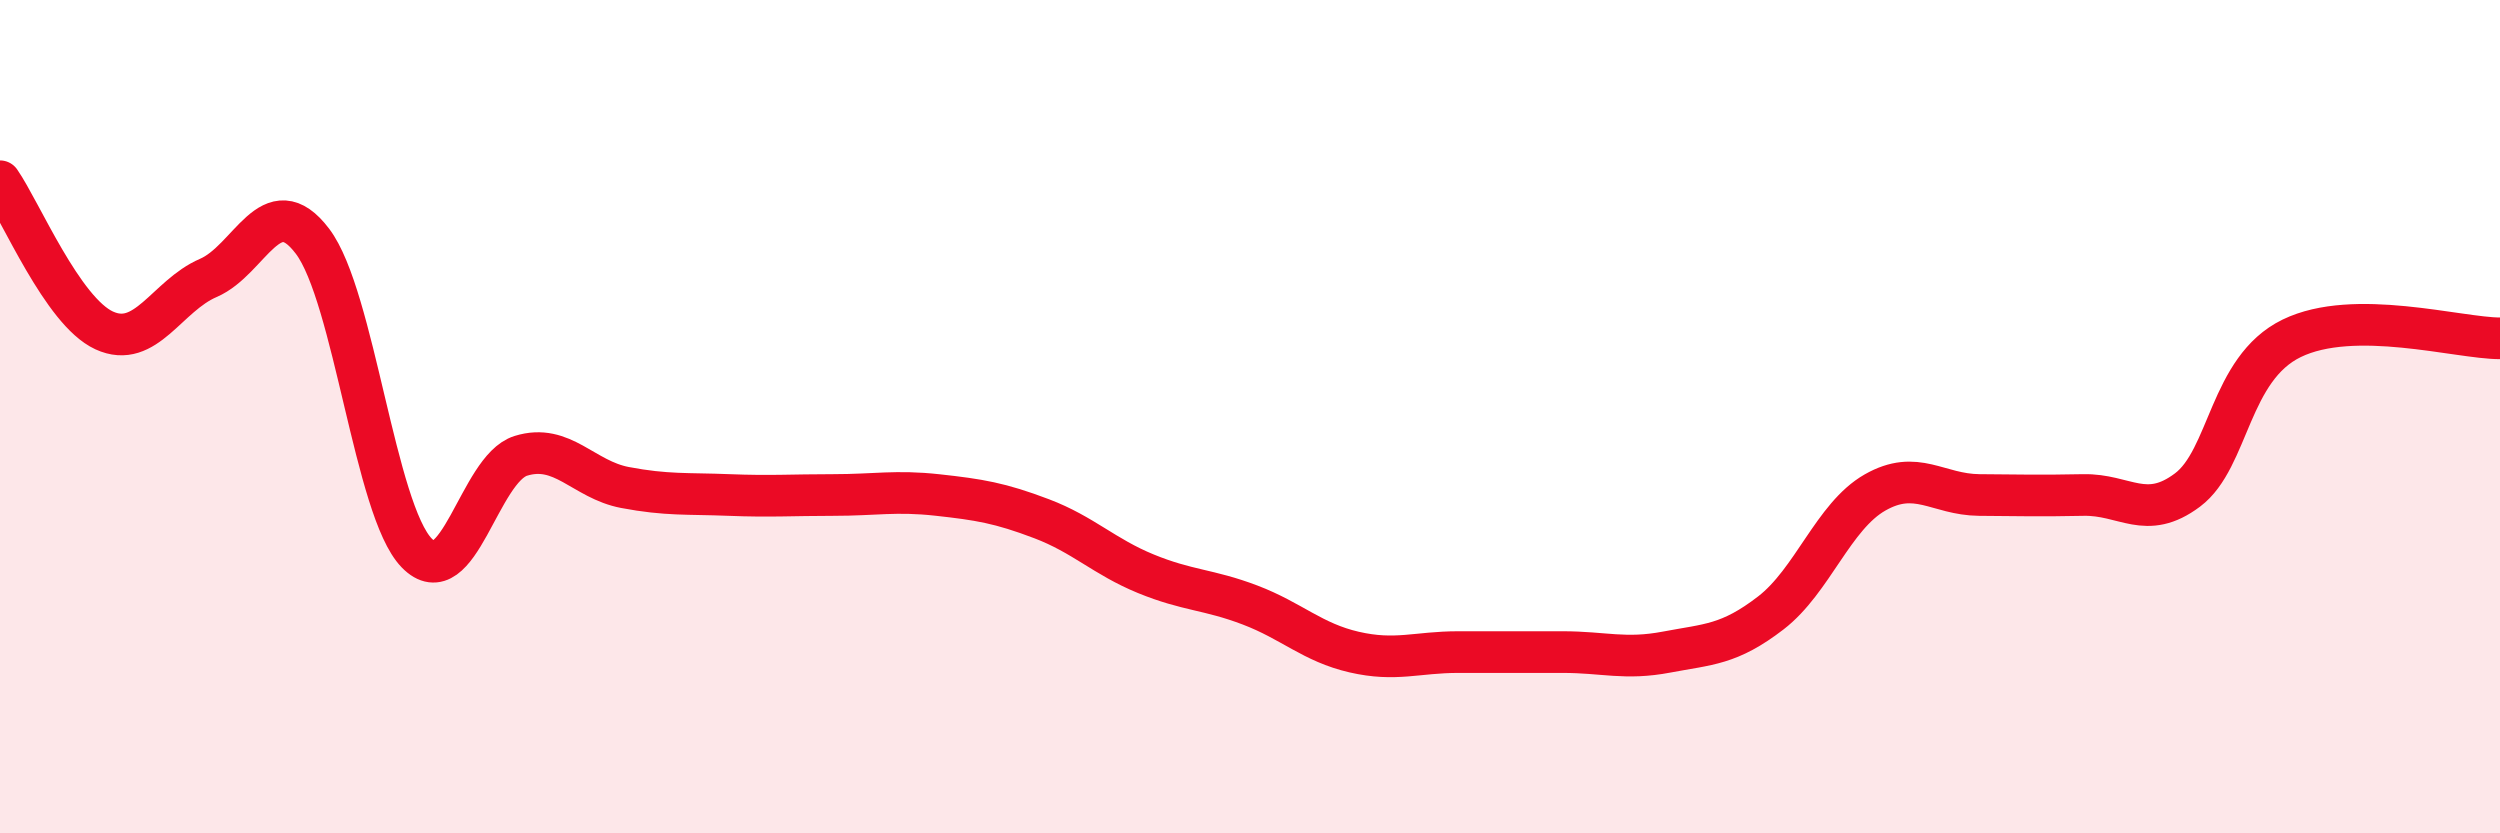
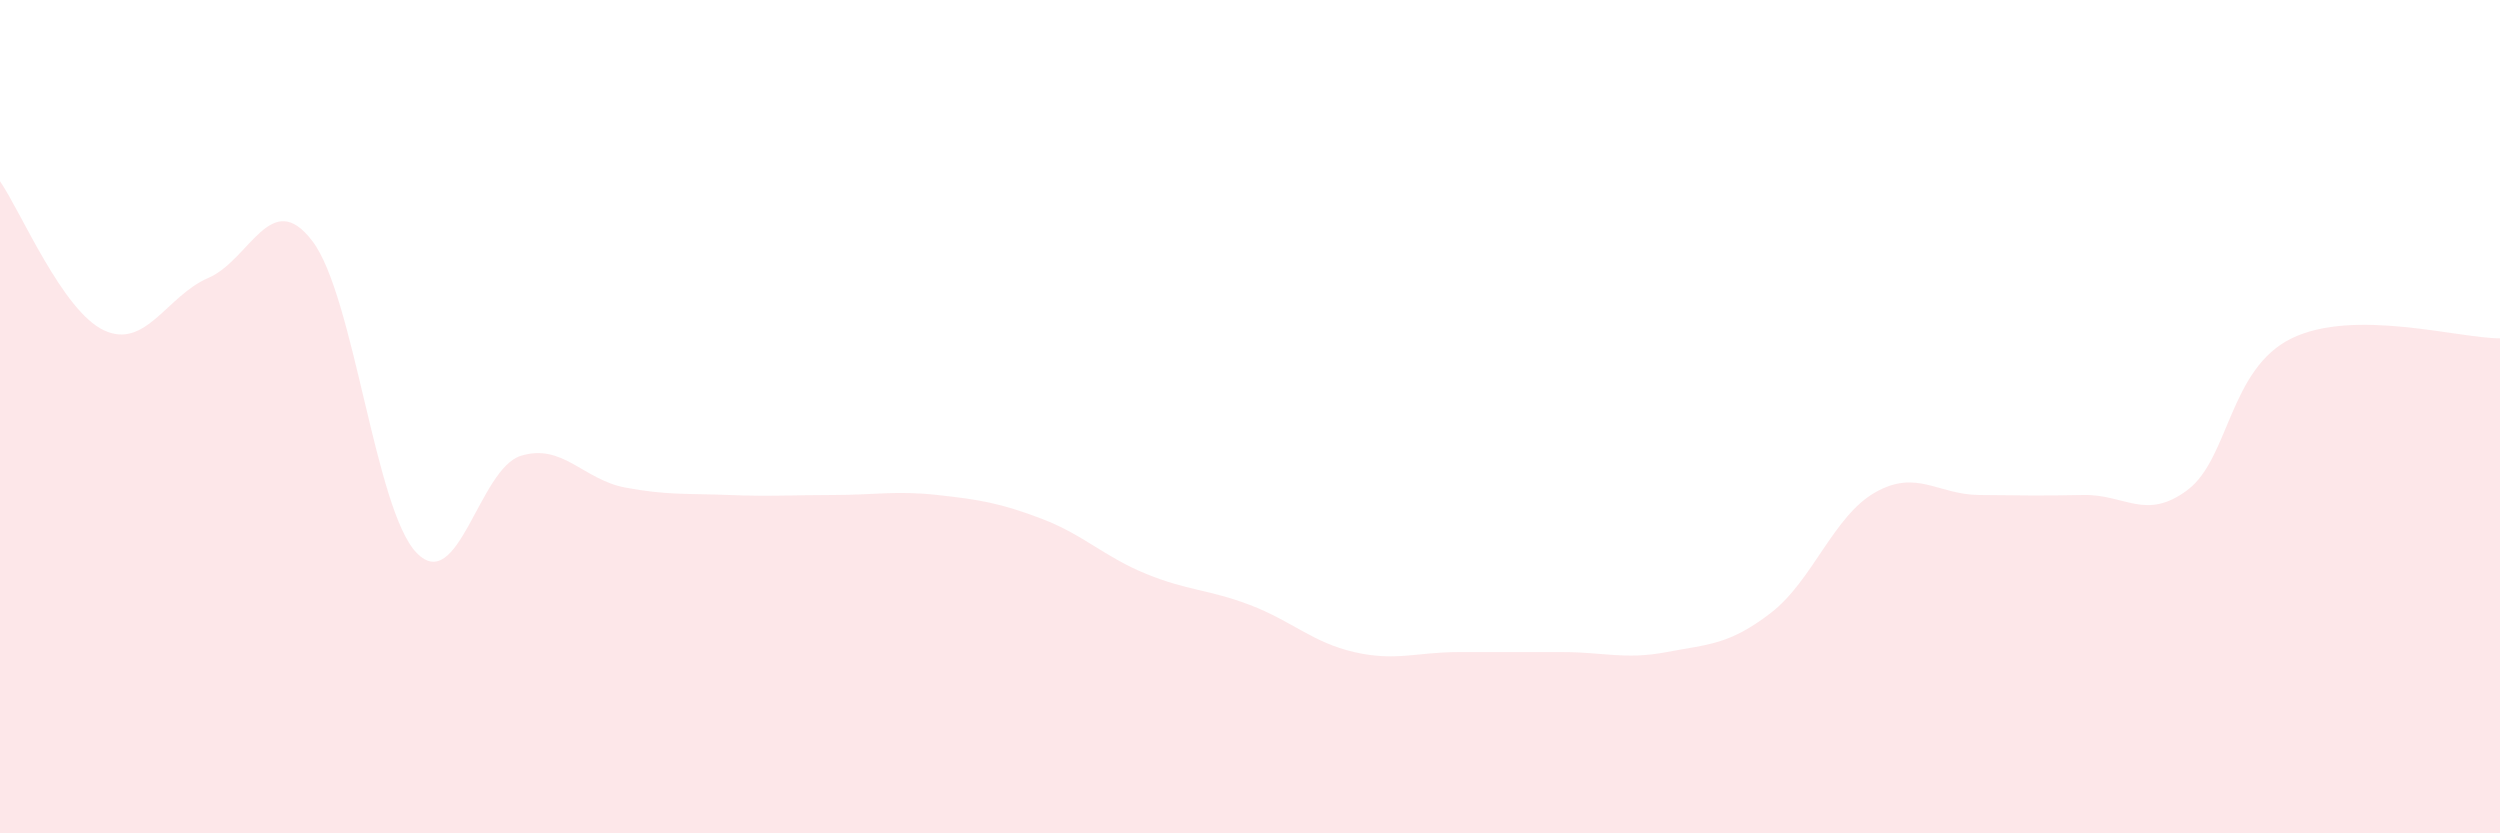
<svg xmlns="http://www.w3.org/2000/svg" width="60" height="20" viewBox="0 0 60 20">
  <path d="M 0,4.35 C 0.5,5.07 1.5,7.47 2.5,7.93 C 3.5,8.39 4,7.1 5,6.67 C 6,6.24 6.5,4.47 7.5,5.79 C 8.5,7.11 9,12.24 10,13.27 C 11,14.3 11.5,11.25 12.5,10.94 C 13.5,10.63 14,11.51 15,11.7 C 16,11.89 16.5,11.84 17.5,11.88 C 18.5,11.92 19,11.88 20,11.88 C 21,11.88 21.5,11.77 22.5,11.88 C 23.5,11.99 24,12.07 25,12.45 C 26,12.83 26.5,13.36 27.5,13.77 C 28.5,14.18 29,14.14 30,14.52 C 31,14.9 31.5,15.42 32.5,15.65 C 33.5,15.88 34,15.65 35,15.65 C 36,15.65 36.5,15.65 37.5,15.65 C 38.5,15.65 39,15.84 40,15.65 C 41,15.46 41.5,15.48 42.5,14.71 C 43.5,13.94 44,12.39 45,11.82 C 46,11.25 46.5,11.87 47.5,11.88 C 48.5,11.89 49,11.9 50,11.88 C 51,11.86 51.5,12.51 52.5,11.76 C 53.5,11.01 53.5,8.85 55,8.12 C 56.5,7.39 59,8.12 60,8.12L60 20L0 20Z" fill="#EB0A25" opacity="0.1" stroke-linecap="round" stroke-linejoin="round" />
-   <path d="M 0,4.35 C 0.5,5.07 1.5,7.47 2.5,7.93 C 3.5,8.39 4,7.1 5,6.67 C 6,6.24 6.5,4.47 7.5,5.79 C 8.5,7.11 9,12.24 10,13.27 C 11,14.3 11.5,11.25 12.5,10.94 C 13.5,10.63 14,11.51 15,11.7 C 16,11.89 16.5,11.84 17.5,11.88 C 18.5,11.92 19,11.88 20,11.88 C 21,11.88 21.5,11.77 22.5,11.88 C 23.5,11.99 24,12.07 25,12.45 C 26,12.83 26.5,13.36 27.5,13.77 C 28.5,14.18 29,14.14 30,14.52 C 31,14.9 31.5,15.42 32.5,15.65 C 33.5,15.88 34,15.65 35,15.65 C 36,15.65 36.5,15.65 37.5,15.65 C 38.5,15.65 39,15.84 40,15.65 C 41,15.46 41.5,15.48 42.5,14.71 C 43.5,13.94 44,12.39 45,11.82 C 46,11.25 46.5,11.87 47.5,11.88 C 48.5,11.89 49,11.9 50,11.88 C 51,11.86 51.5,12.51 52.5,11.76 C 53.5,11.01 53.5,8.85 55,8.12 C 56.5,7.39 59,8.12 60,8.12" stroke="#EB0A25" stroke-width="1" fill="none" stroke-linecap="round" stroke-linejoin="round" />
</svg>